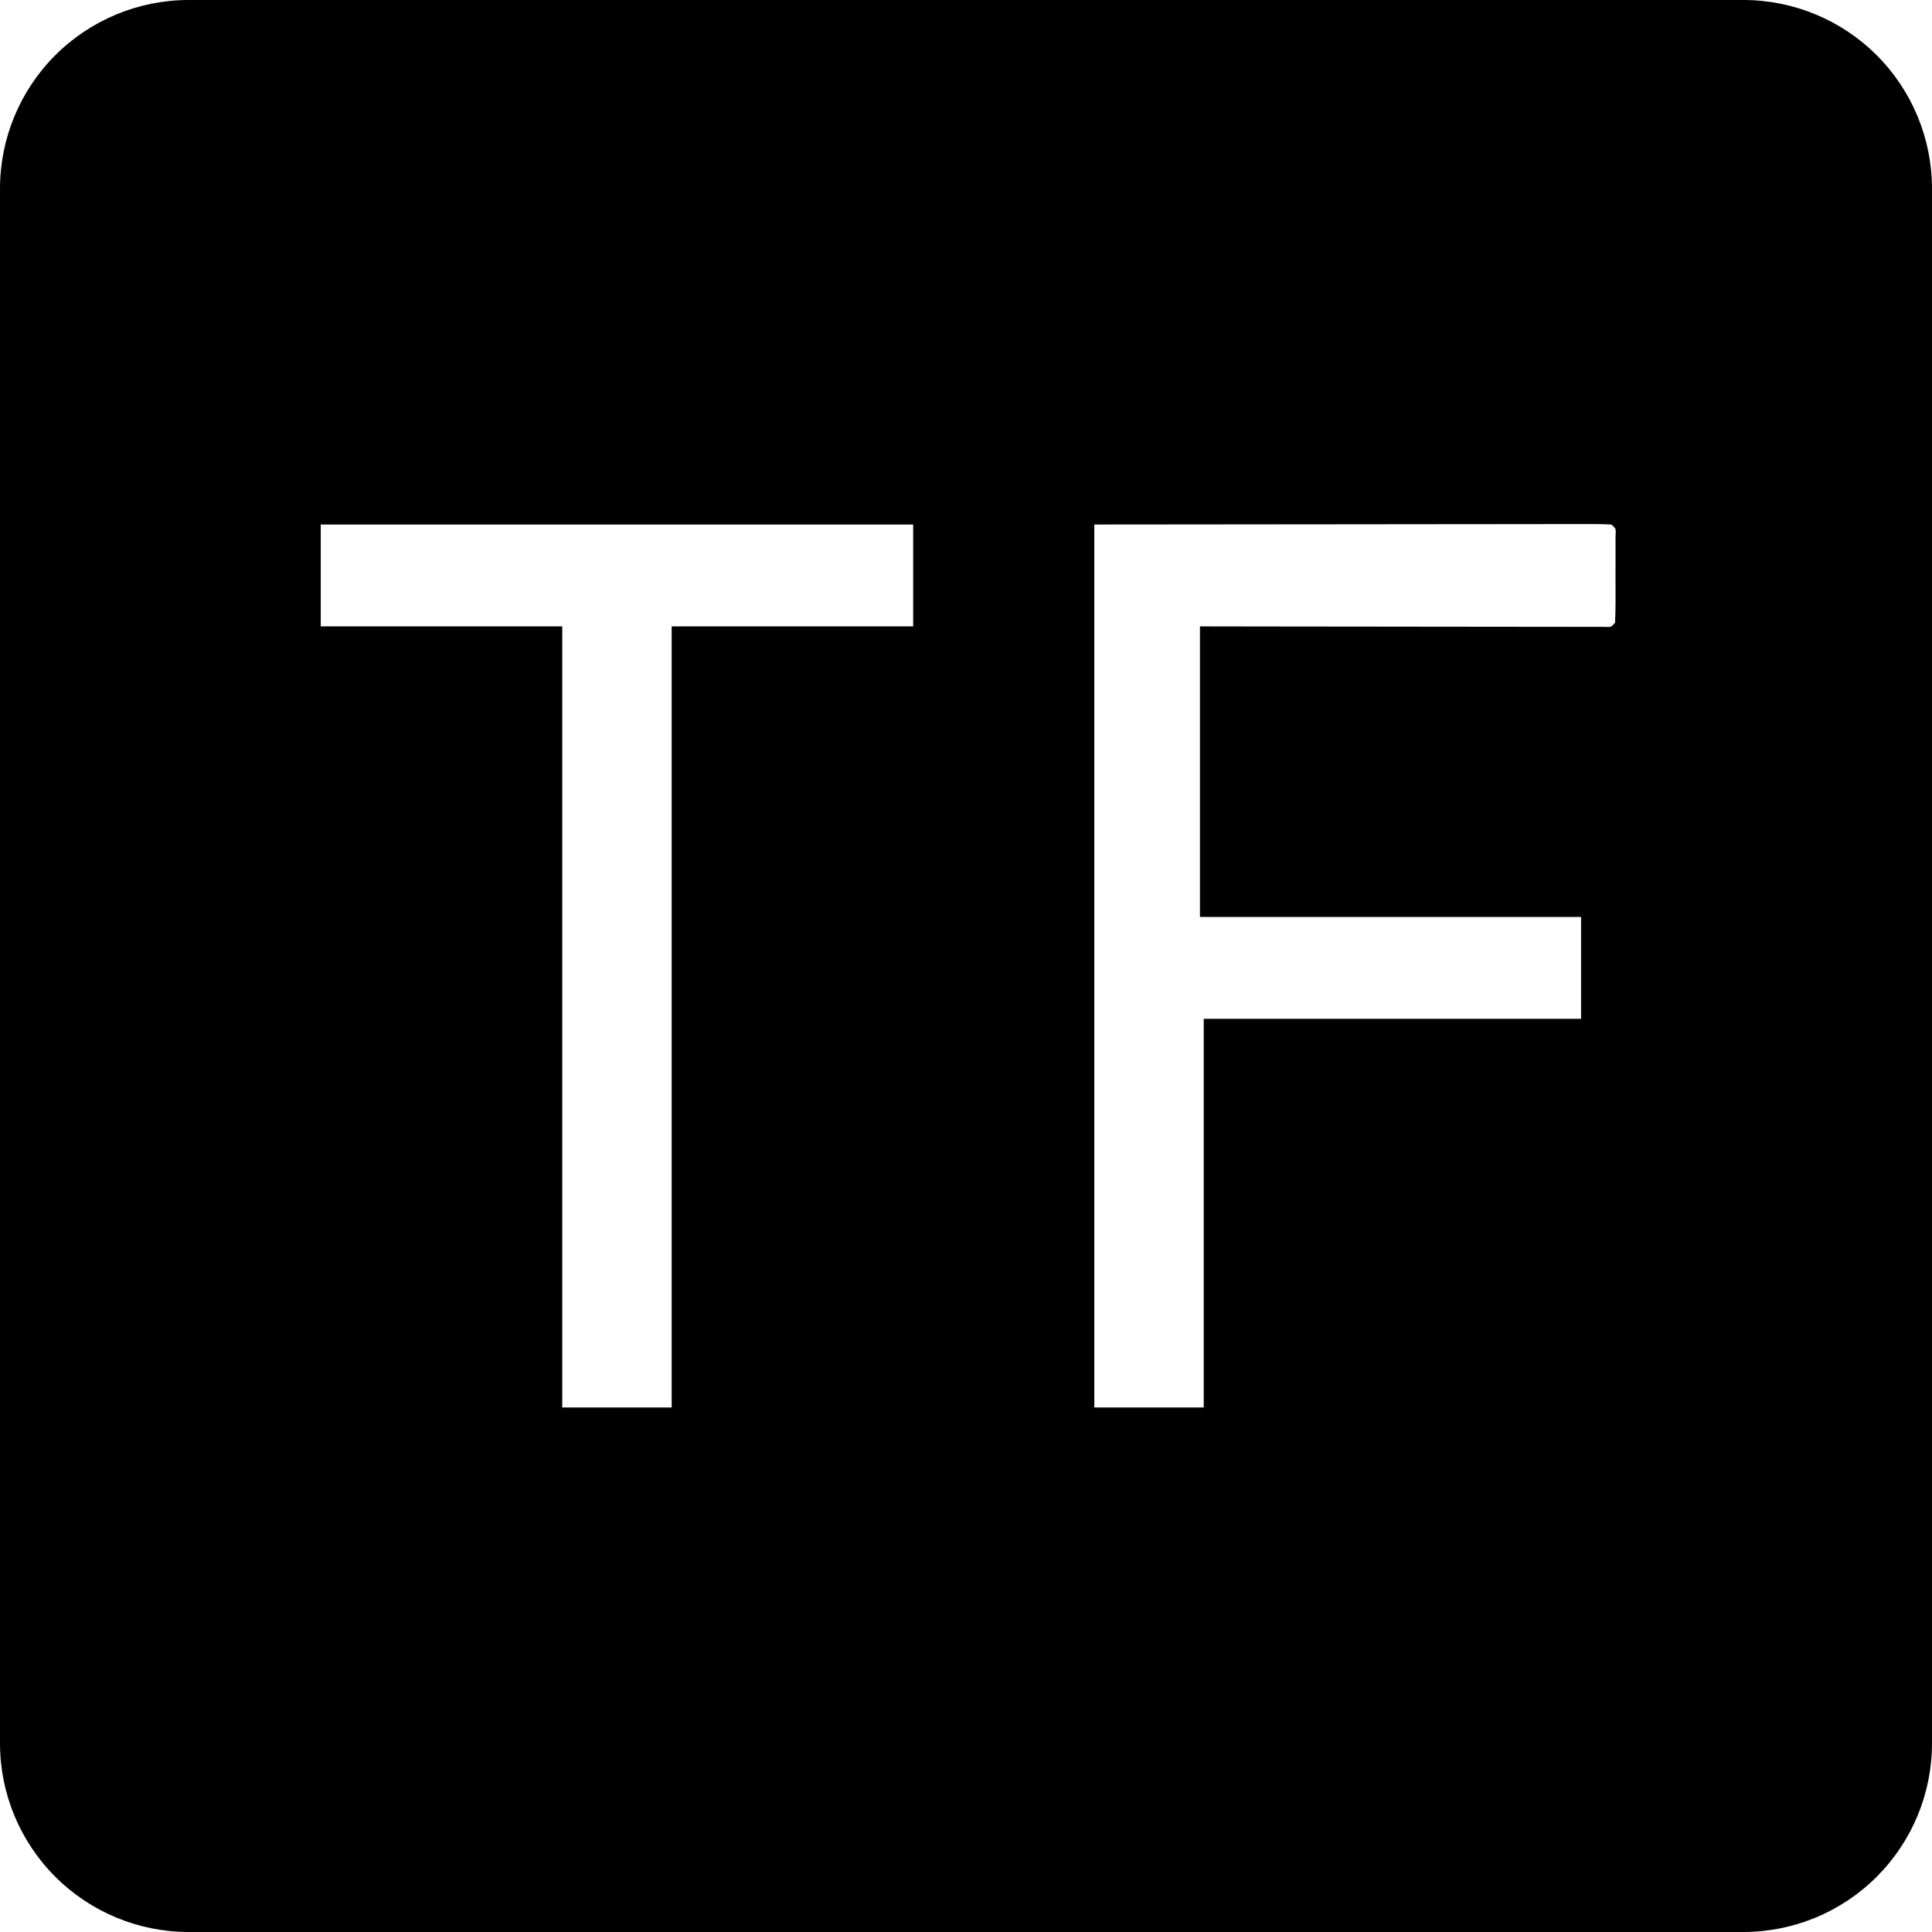
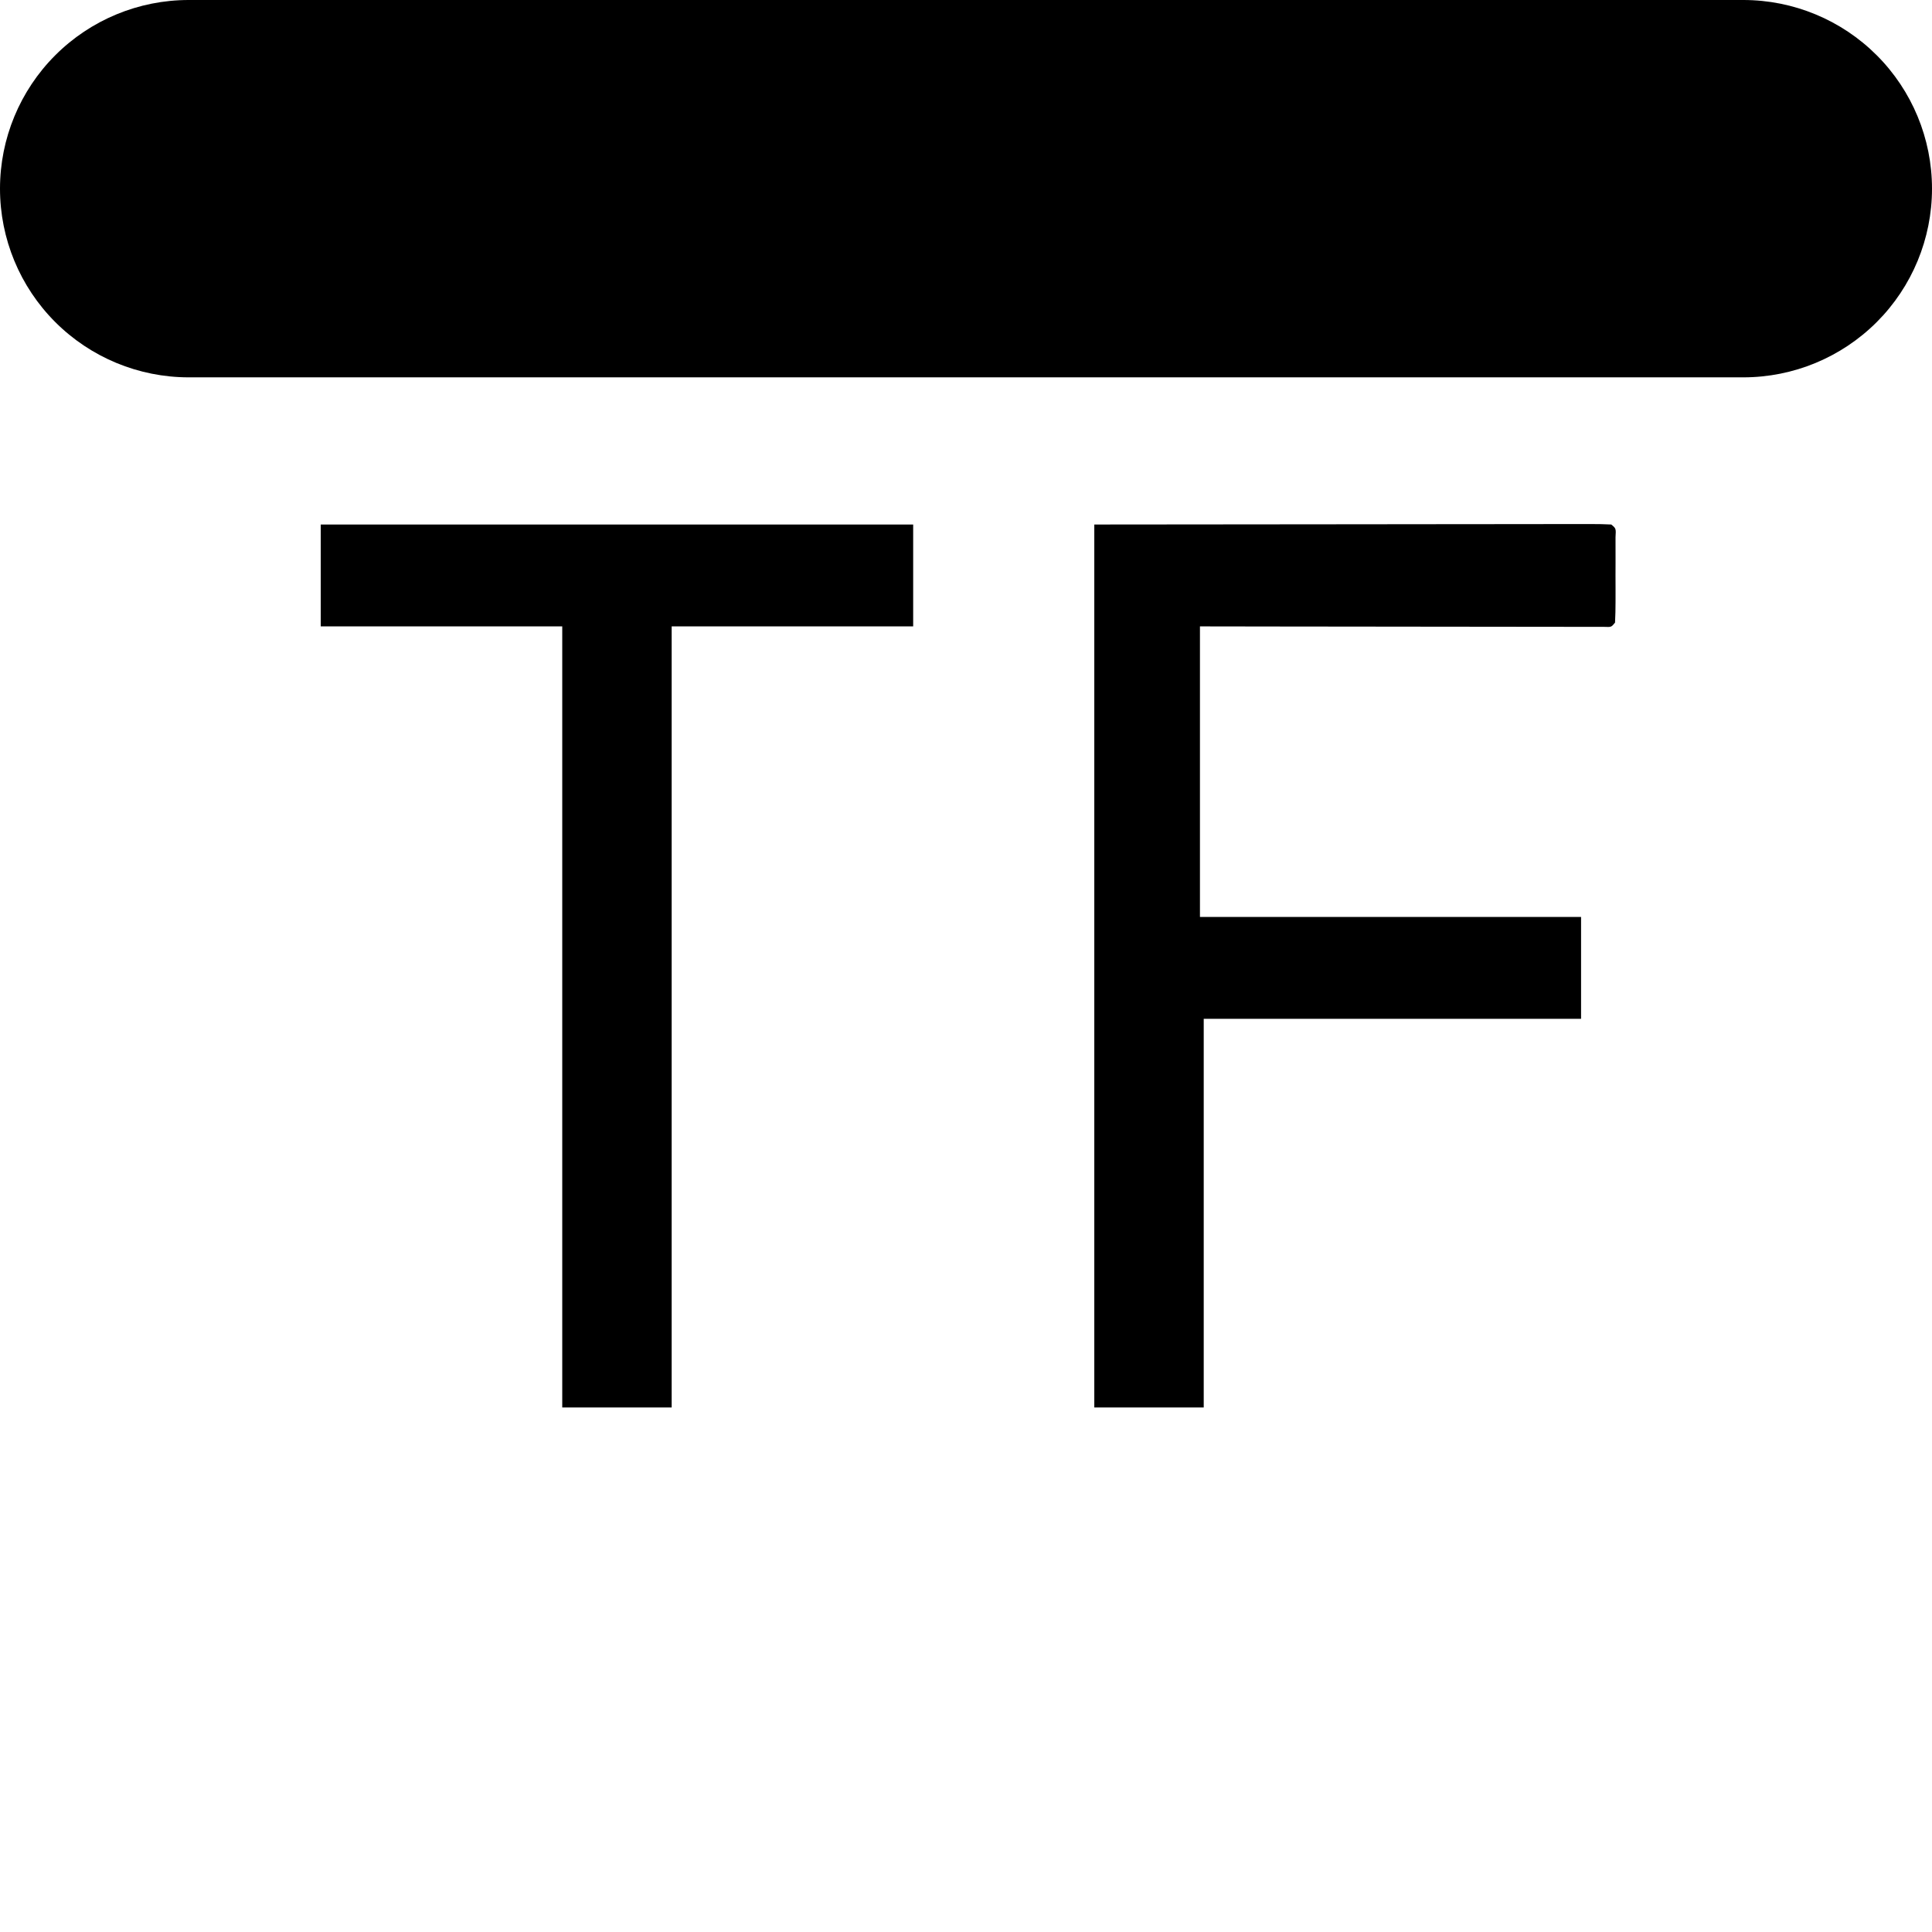
<svg xmlns="http://www.w3.org/2000/svg" width="100%" height="100%" viewBox="0 0 512 512" version="1.1" xml:space="preserve" style="fill-rule:evenodd;clip-rule:evenodd;stroke-linejoin:round;stroke-miterlimit:2;">
-   <path d="M0,50c-0,-13.261 5.268,-25.979 14.645,-35.355c9.377,-9.377 22.095,-14.645 35.355,-14.645l412,0c13.261,-0 25.979,5.268 35.355,14.645c9.377,9.377 14.645,22.095 14.645,35.355l-0,412c0,13.261 -5.268,25.979 -14.645,35.355c-9.377,9.377 -22.095,14.645 -35.355,14.645l-412,-0c-13.261,0 -25.979,-5.268 -35.355,-14.645c-9.377,-9.377 -14.645,-22.095 -14.645,-35.355l0,-412Zm85,89l0,27l64,0l0,207l29,0l0,-207l64,0l0,-27l-157,0Zm205,0l0,234l29,0l0,-103l100,0l0,-27l-101,0l0,-77c7.857,0.012 15.714,0.023 23.809,0.035c4.963,0.005 9.926,0.01 14.889,0.014c7.886,0.006 15.772,0.013 23.657,0.027c6.354,0.011 12.708,0.017 19.063,0.019c2.43,0.002 4.86,0.005 7.291,0.011c3.391,0.007 6.782,0.008 10.173,0.008c1.523,0.005 1.523,0.005 3.078,0.011c1.378,-0.002 1.378,-0.002 2.783,-0.004c1.204,0.001 1.204,0.001 2.433,0.003c1.845,0.077 1.845,0.077 2.825,-1.123c0.1,-1.842 0.131,-3.687 0.133,-5.531c0.002,-1.68 0.002,-1.68 0.004,-3.395c-0.004,-1.179 -0.008,-2.359 -0.012,-3.574c0.004,-1.179 0.008,-2.359 0.012,-3.574c-0.001,-1.12 -0.003,-2.24 -0.004,-3.395c-0.002,-1.554 -0.002,-1.554 -0.003,-3.139c0.14,-2.346 0.14,-2.346 -1.129,-3.393c-1.772,-0.096 -3.547,-0.122 -5.321,-0.12c-1.728,-0.002 -1.728,-0.002 -3.49,-0.004c-1.28,0.004 -2.56,0.007 -3.878,0.011c-1.372,0 -2.744,0 -4.115,-0c-3.686,-0 -7.372,0.006 -11.057,0.013c-3.454,0.006 -6.908,0.006 -10.362,0.007c-10.113,0.005 -20.225,0.019 -30.338,0.032c-22.584,0.021 -45.169,0.041 -68.438,0.062Z" style="fill-rule:nonzero;" />
+   <path d="M0,50c-0,-13.261 5.268,-25.979 14.645,-35.355c9.377,-9.377 22.095,-14.645 35.355,-14.645l412,0c13.261,-0 25.979,5.268 35.355,14.645c9.377,9.377 14.645,22.095 14.645,35.355c0,13.261 -5.268,25.979 -14.645,35.355c-9.377,9.377 -22.095,14.645 -35.355,14.645l-412,-0c-13.261,0 -25.979,-5.268 -35.355,-14.645c-9.377,-9.377 -14.645,-22.095 -14.645,-35.355l0,-412Zm85,89l0,27l64,0l0,207l29,0l0,-207l64,0l0,-27l-157,0Zm205,0l0,234l29,0l0,-103l100,0l0,-27l-101,0l0,-77c7.857,0.012 15.714,0.023 23.809,0.035c4.963,0.005 9.926,0.01 14.889,0.014c7.886,0.006 15.772,0.013 23.657,0.027c6.354,0.011 12.708,0.017 19.063,0.019c2.43,0.002 4.86,0.005 7.291,0.011c3.391,0.007 6.782,0.008 10.173,0.008c1.523,0.005 1.523,0.005 3.078,0.011c1.378,-0.002 1.378,-0.002 2.783,-0.004c1.204,0.001 1.204,0.001 2.433,0.003c1.845,0.077 1.845,0.077 2.825,-1.123c0.1,-1.842 0.131,-3.687 0.133,-5.531c0.002,-1.68 0.002,-1.68 0.004,-3.395c-0.004,-1.179 -0.008,-2.359 -0.012,-3.574c0.004,-1.179 0.008,-2.359 0.012,-3.574c-0.001,-1.12 -0.003,-2.24 -0.004,-3.395c-0.002,-1.554 -0.002,-1.554 -0.003,-3.139c0.14,-2.346 0.14,-2.346 -1.129,-3.393c-1.772,-0.096 -3.547,-0.122 -5.321,-0.12c-1.728,-0.002 -1.728,-0.002 -3.49,-0.004c-1.28,0.004 -2.56,0.007 -3.878,0.011c-1.372,0 -2.744,0 -4.115,-0c-3.686,-0 -7.372,0.006 -11.057,0.013c-3.454,0.006 -6.908,0.006 -10.362,0.007c-10.113,0.005 -20.225,0.019 -30.338,0.032c-22.584,0.021 -45.169,0.041 -68.438,0.062Z" style="fill-rule:nonzero;" />
</svg>